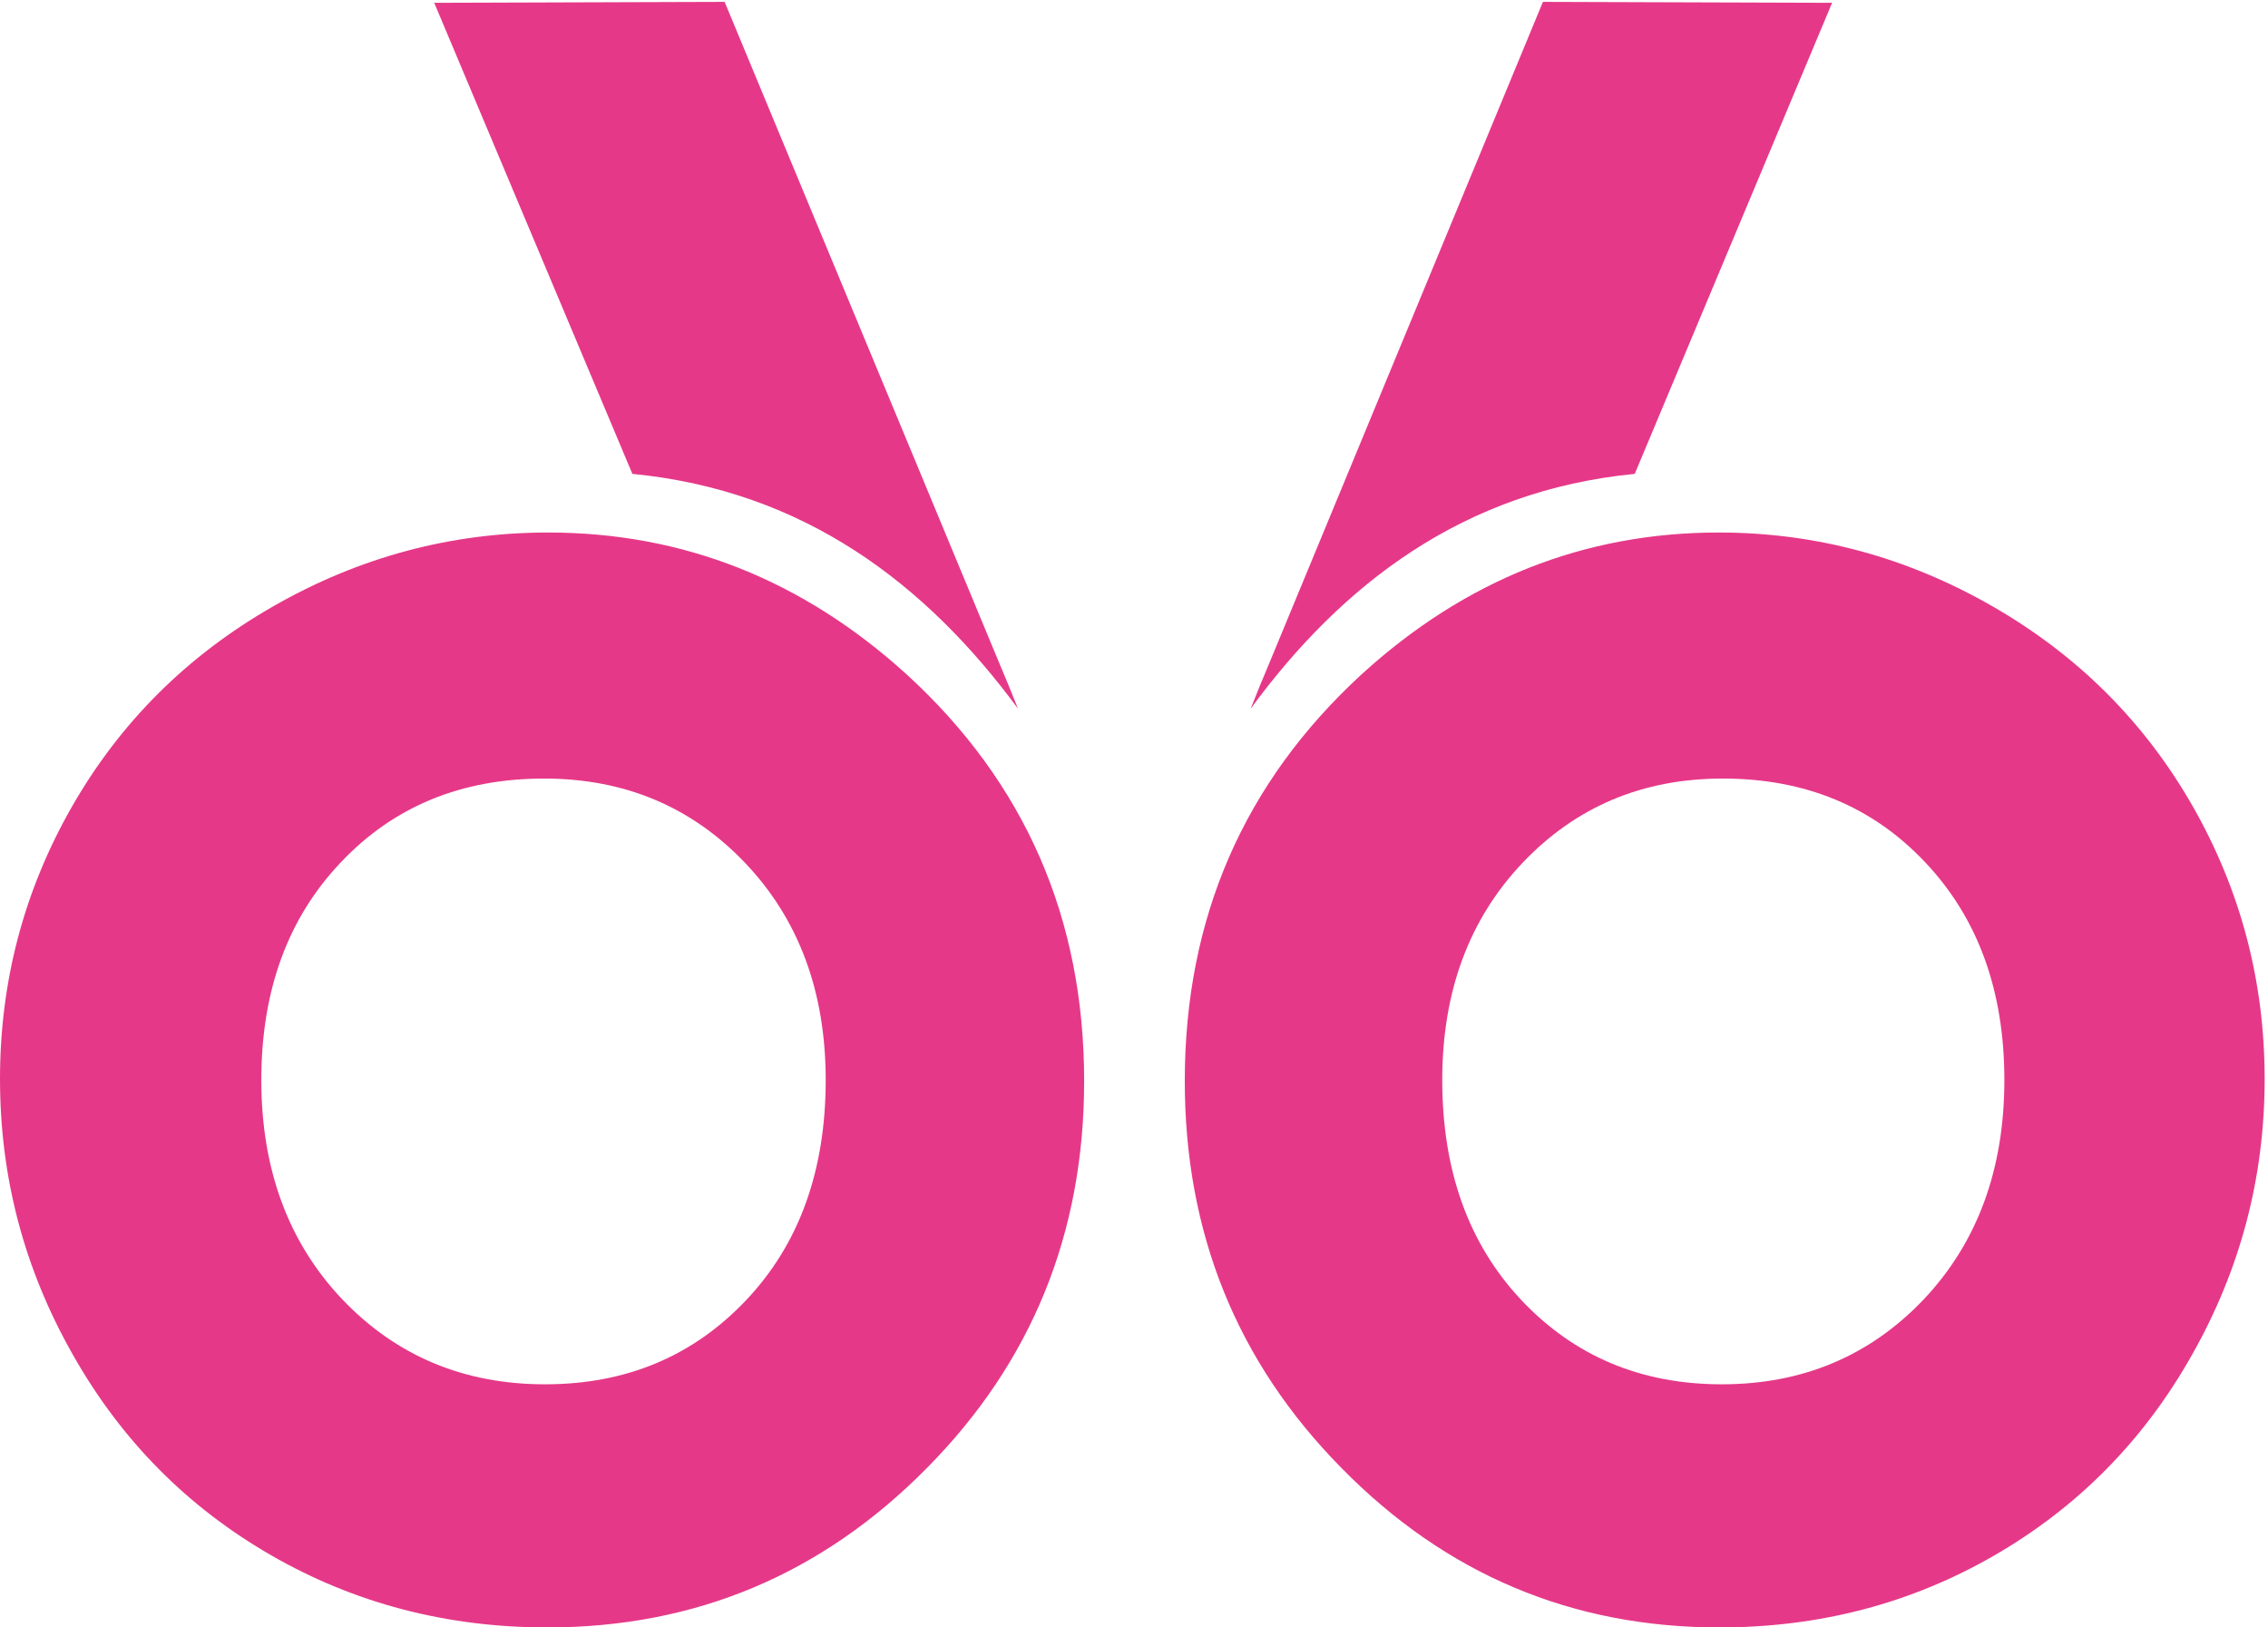
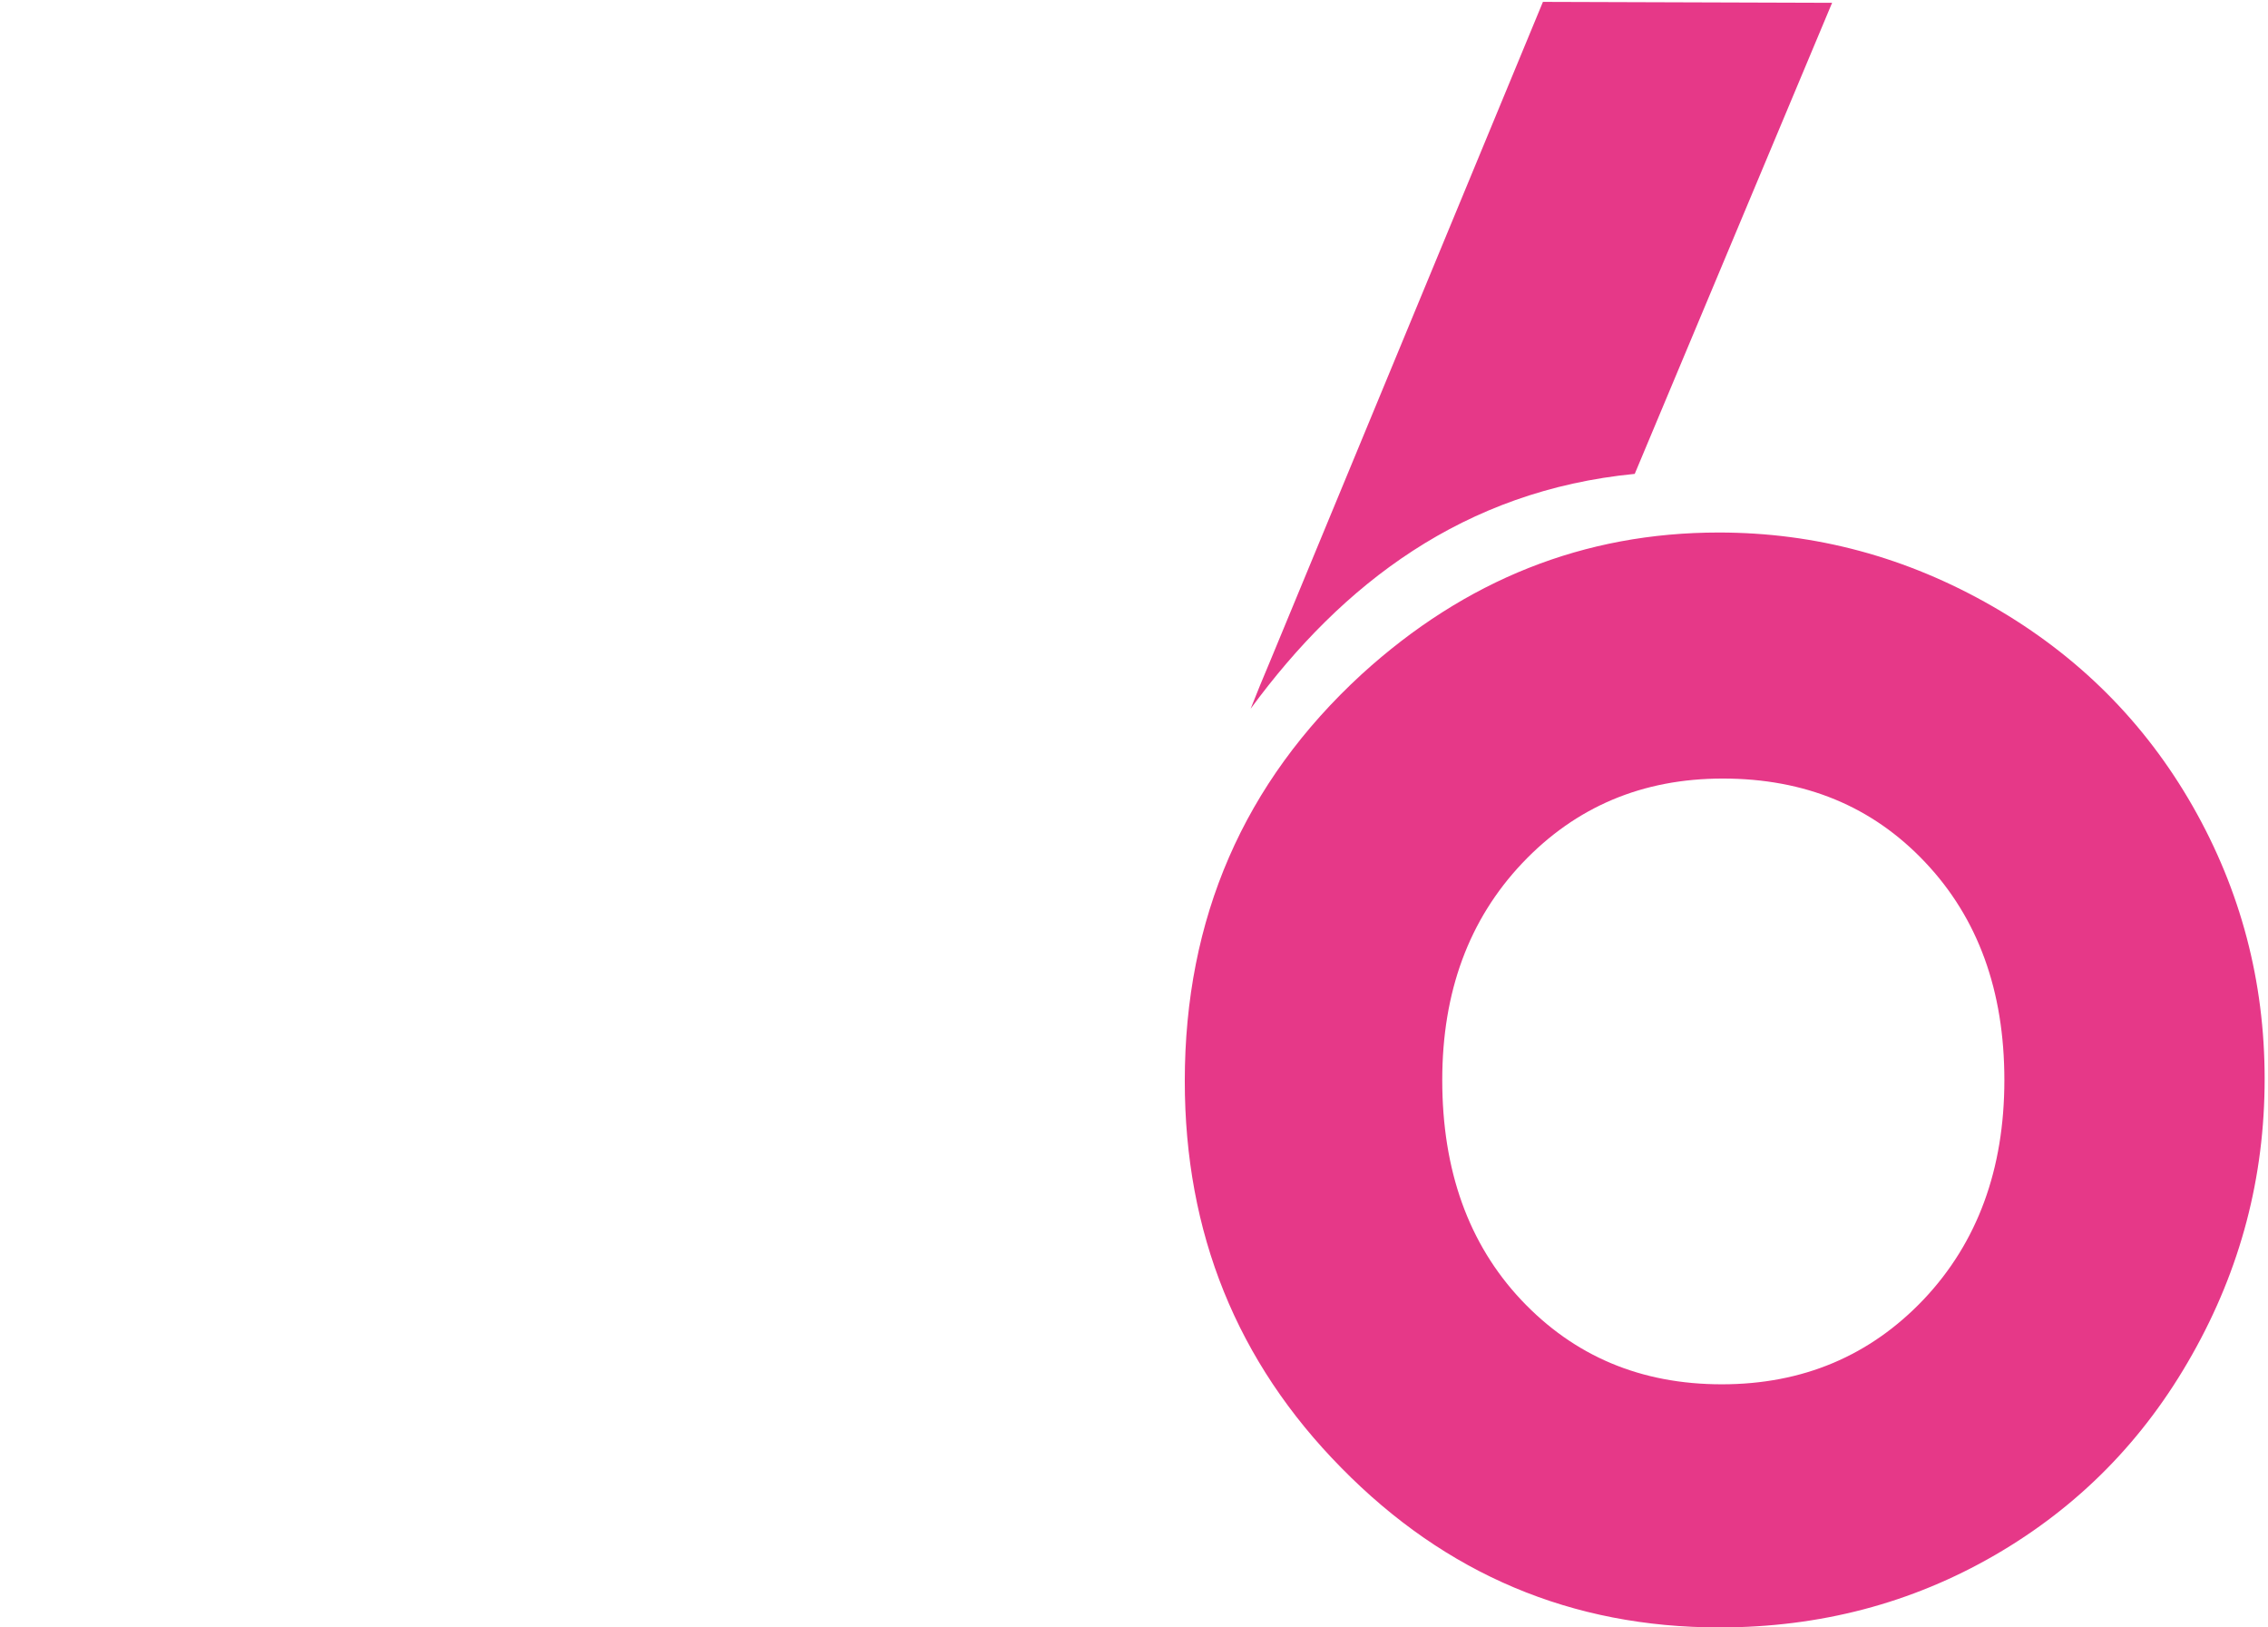
<svg xmlns="http://www.w3.org/2000/svg" width="46px" height="33px" viewBox="0 0 46 33" version="1.1">
  <g id="ATOMS" transform="translate(-310, -833)" fill="#E63888">
    <g id="LOGO-d6" transform="translate(310, 833)">
-       <path d="M20.648,14.371 C20.523,14.059 20.392,13.737 20.245,13.392 L14.697,0.038 L8.807,0.057 L12.826,9.609 C16.309,9.947 18.784,11.84 20.648,14.371 M6.913,17.486 L6.913,17.486 C5.836,18.618 5.3,20.09 5.3,21.902 C5.3,23.707 5.848,25.193 6.94,26.345 C8.034,27.493 9.405,28.07 11.053,28.07 C12.704,28.07 14.059,27.499 15.136,26.361 C16.212,25.223 16.747,23.733 16.747,21.902 C16.747,20.114 16.205,18.648 15.117,17.502 C14.028,16.358 12.668,15.787 11.035,15.787 C9.358,15.787 7.985,16.352 6.913,17.486 M18.386,13.672 C20.791,15.871 21.989,18.622 21.989,21.92 C21.989,24.998 20.93,27.615 18.802,29.765 C16.674,31.922 14.108,33 11.102,33 C9.056,33 7.189,32.51 5.496,31.535 C3.795,30.554 2.457,29.203 1.476,27.467 C0.491,25.731 5.30120478e-05,23.874 5.30120478e-05,21.876 C5.30120478e-05,19.901 0.486,18.056 1.463,16.35 C2.441,14.644 3.8,13.291 5.539,12.296 C7.285,11.296 9.143,10.798 11.118,10.798 C13.855,10.798 16.277,11.759 18.386,13.672" id="Fill-1" />
      <path d="M33.156,9.609 L37.159,0.057 L31.294,0.038 L25.767,13.392 C25.62,13.737 25.49,14.059 25.366,14.371 C27.223,11.84 29.687,9.947 33.156,9.609 M34.941,15.787 L34.941,15.787 C33.314,15.787 31.959,16.358 30.875,17.502 C29.791,18.648 29.252,20.114 29.252,21.901 C29.252,23.733 29.785,25.223 30.855,26.361 C31.929,27.499 33.279,28.07 34.922,28.07 C36.564,28.07 37.93,27.493 39.02,26.345 C40.108,25.193 40.653,23.707 40.653,21.901 C40.653,20.09 40.119,18.618 39.047,17.485 C37.978,16.352 36.611,15.787 34.941,15.787 M34.859,10.798 C36.825,10.798 38.674,11.296 40.415,12.296 C42.146,13.291 43.5,14.644 44.474,16.35 C45.448,18.057 45.932,19.901 45.932,21.877 C45.932,23.874 45.443,25.731 44.462,27.467 C43.485,29.203 42.152,30.554 40.458,31.535 C38.772,32.51 36.912,33 34.874,33 C31.88,33 29.324,31.922 27.206,29.765 C25.085,27.615 24.03,24.998 24.03,21.921 C24.03,18.622 25.224,15.871 27.618,13.672 C29.719,11.758 32.13,10.798 34.859,10.798" id="Fill-4" />
    </g>
  </g>
</svg>